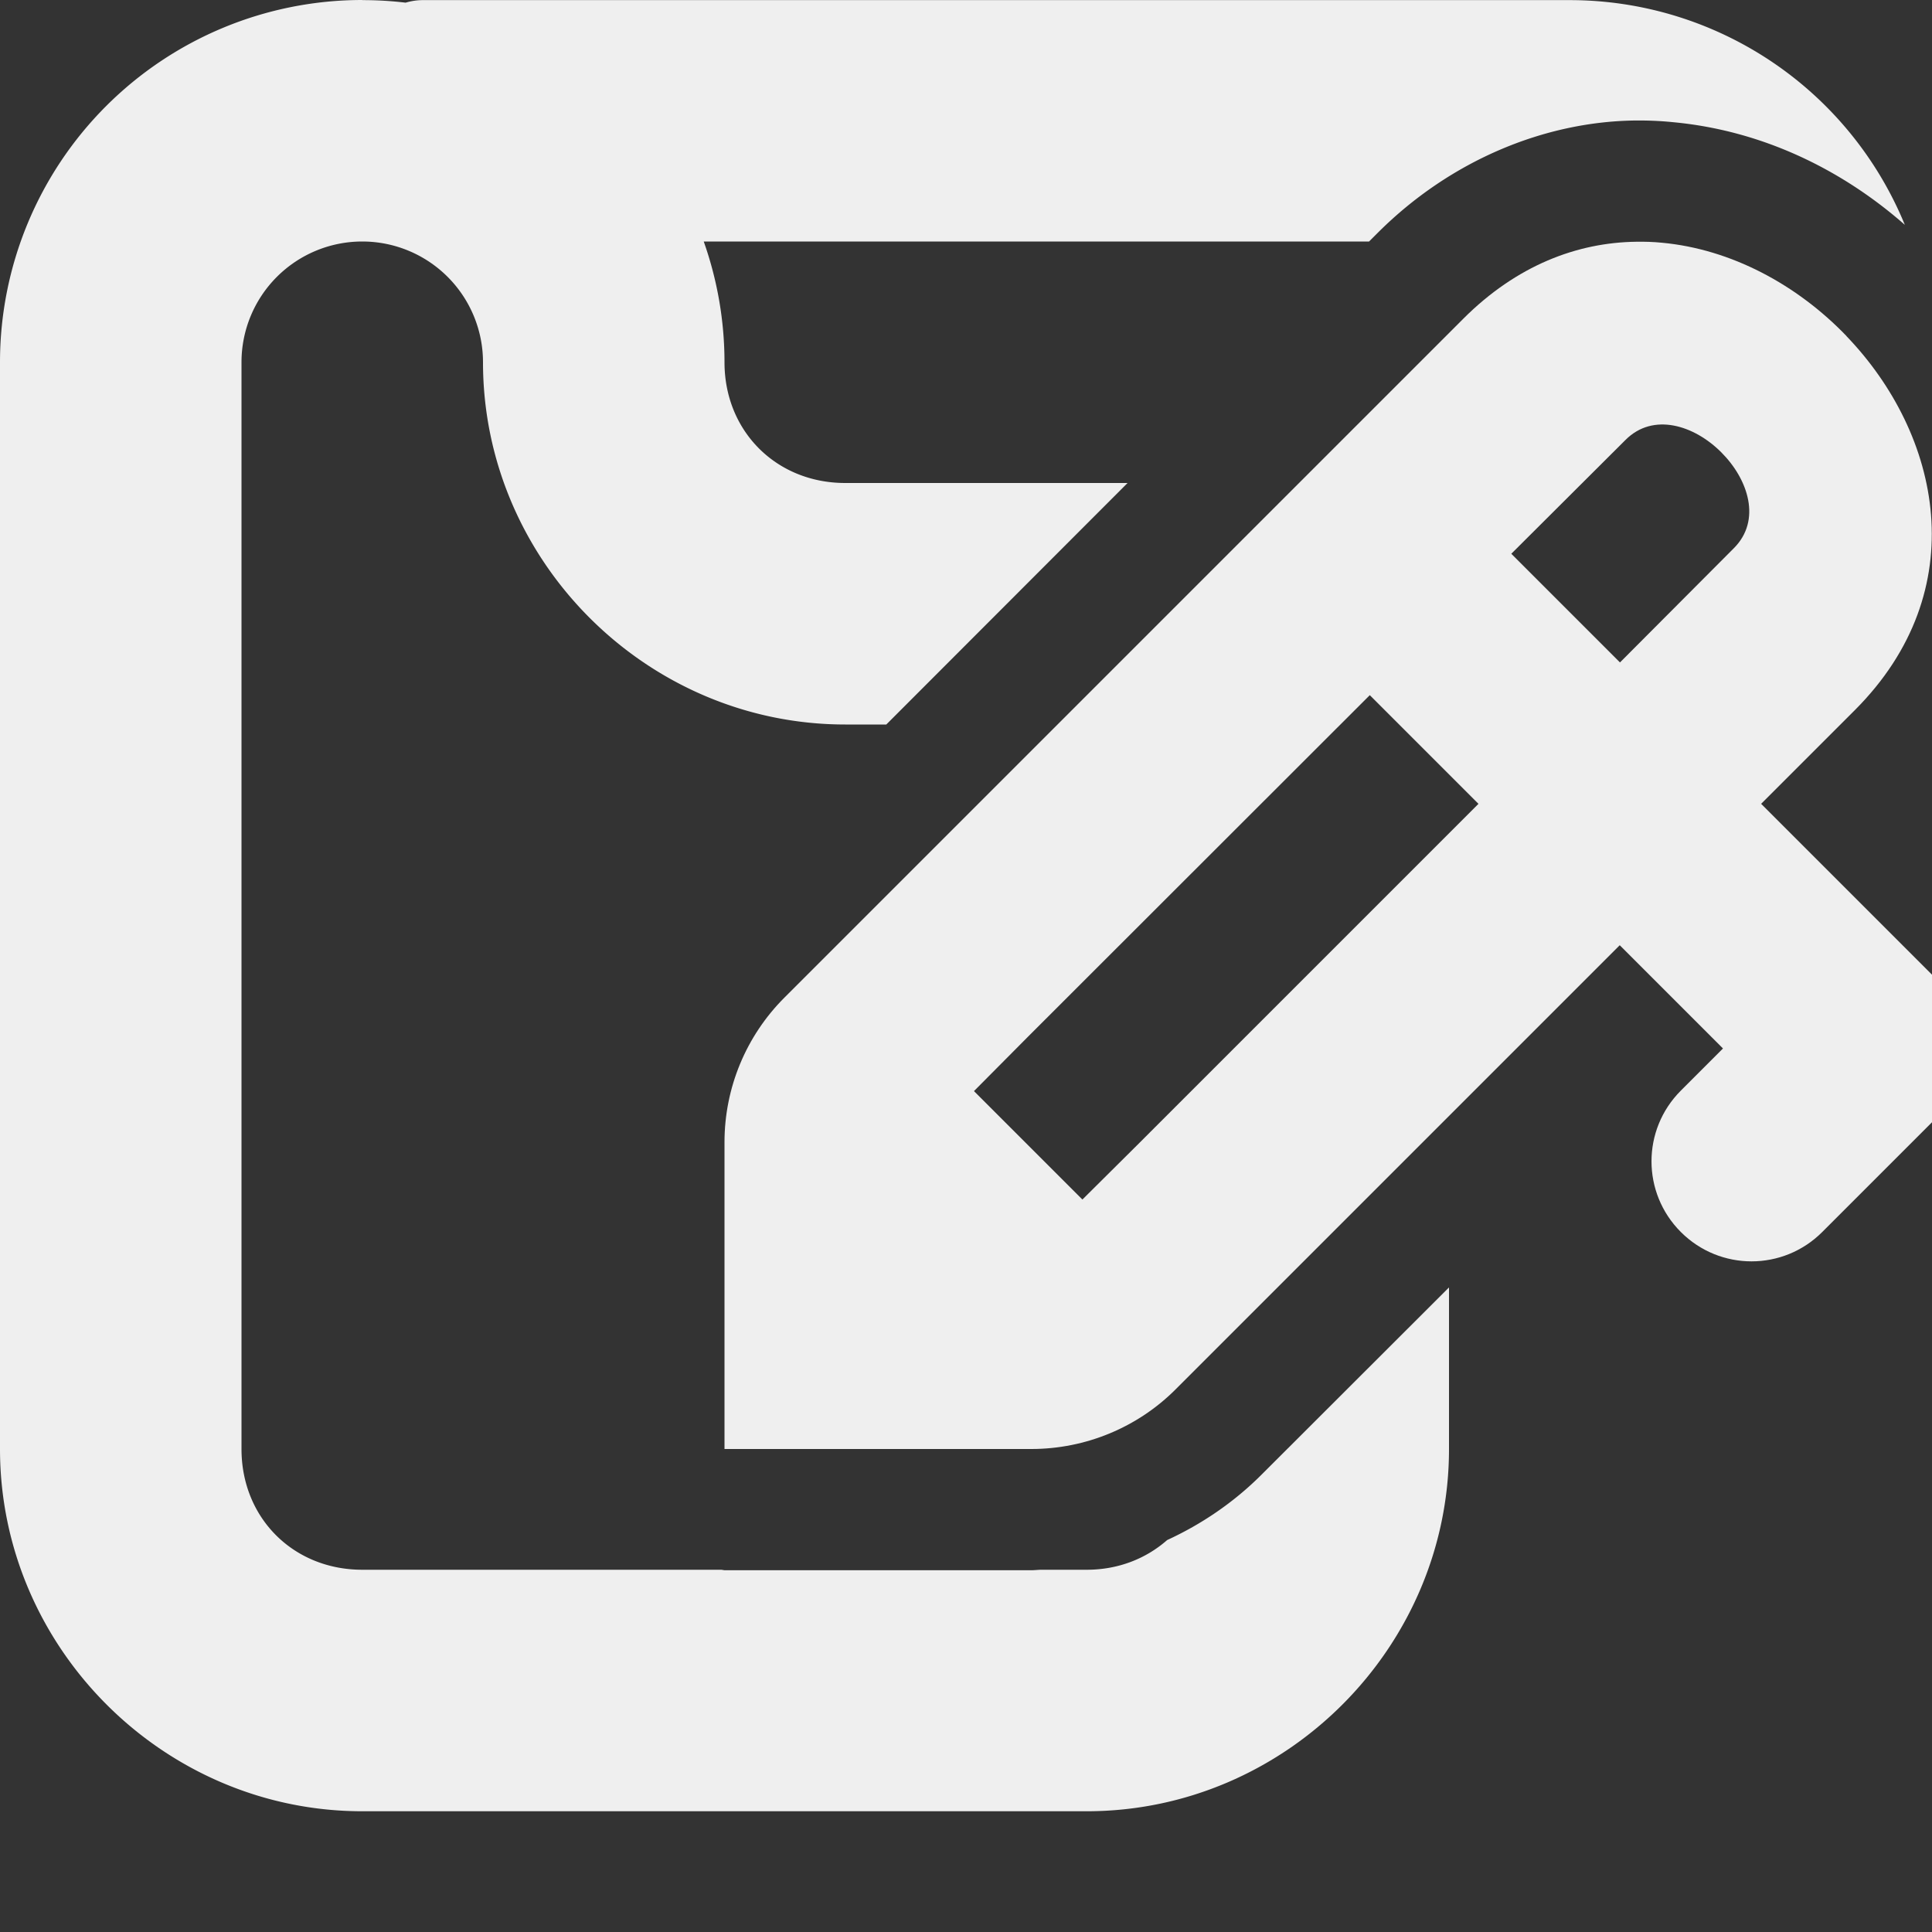
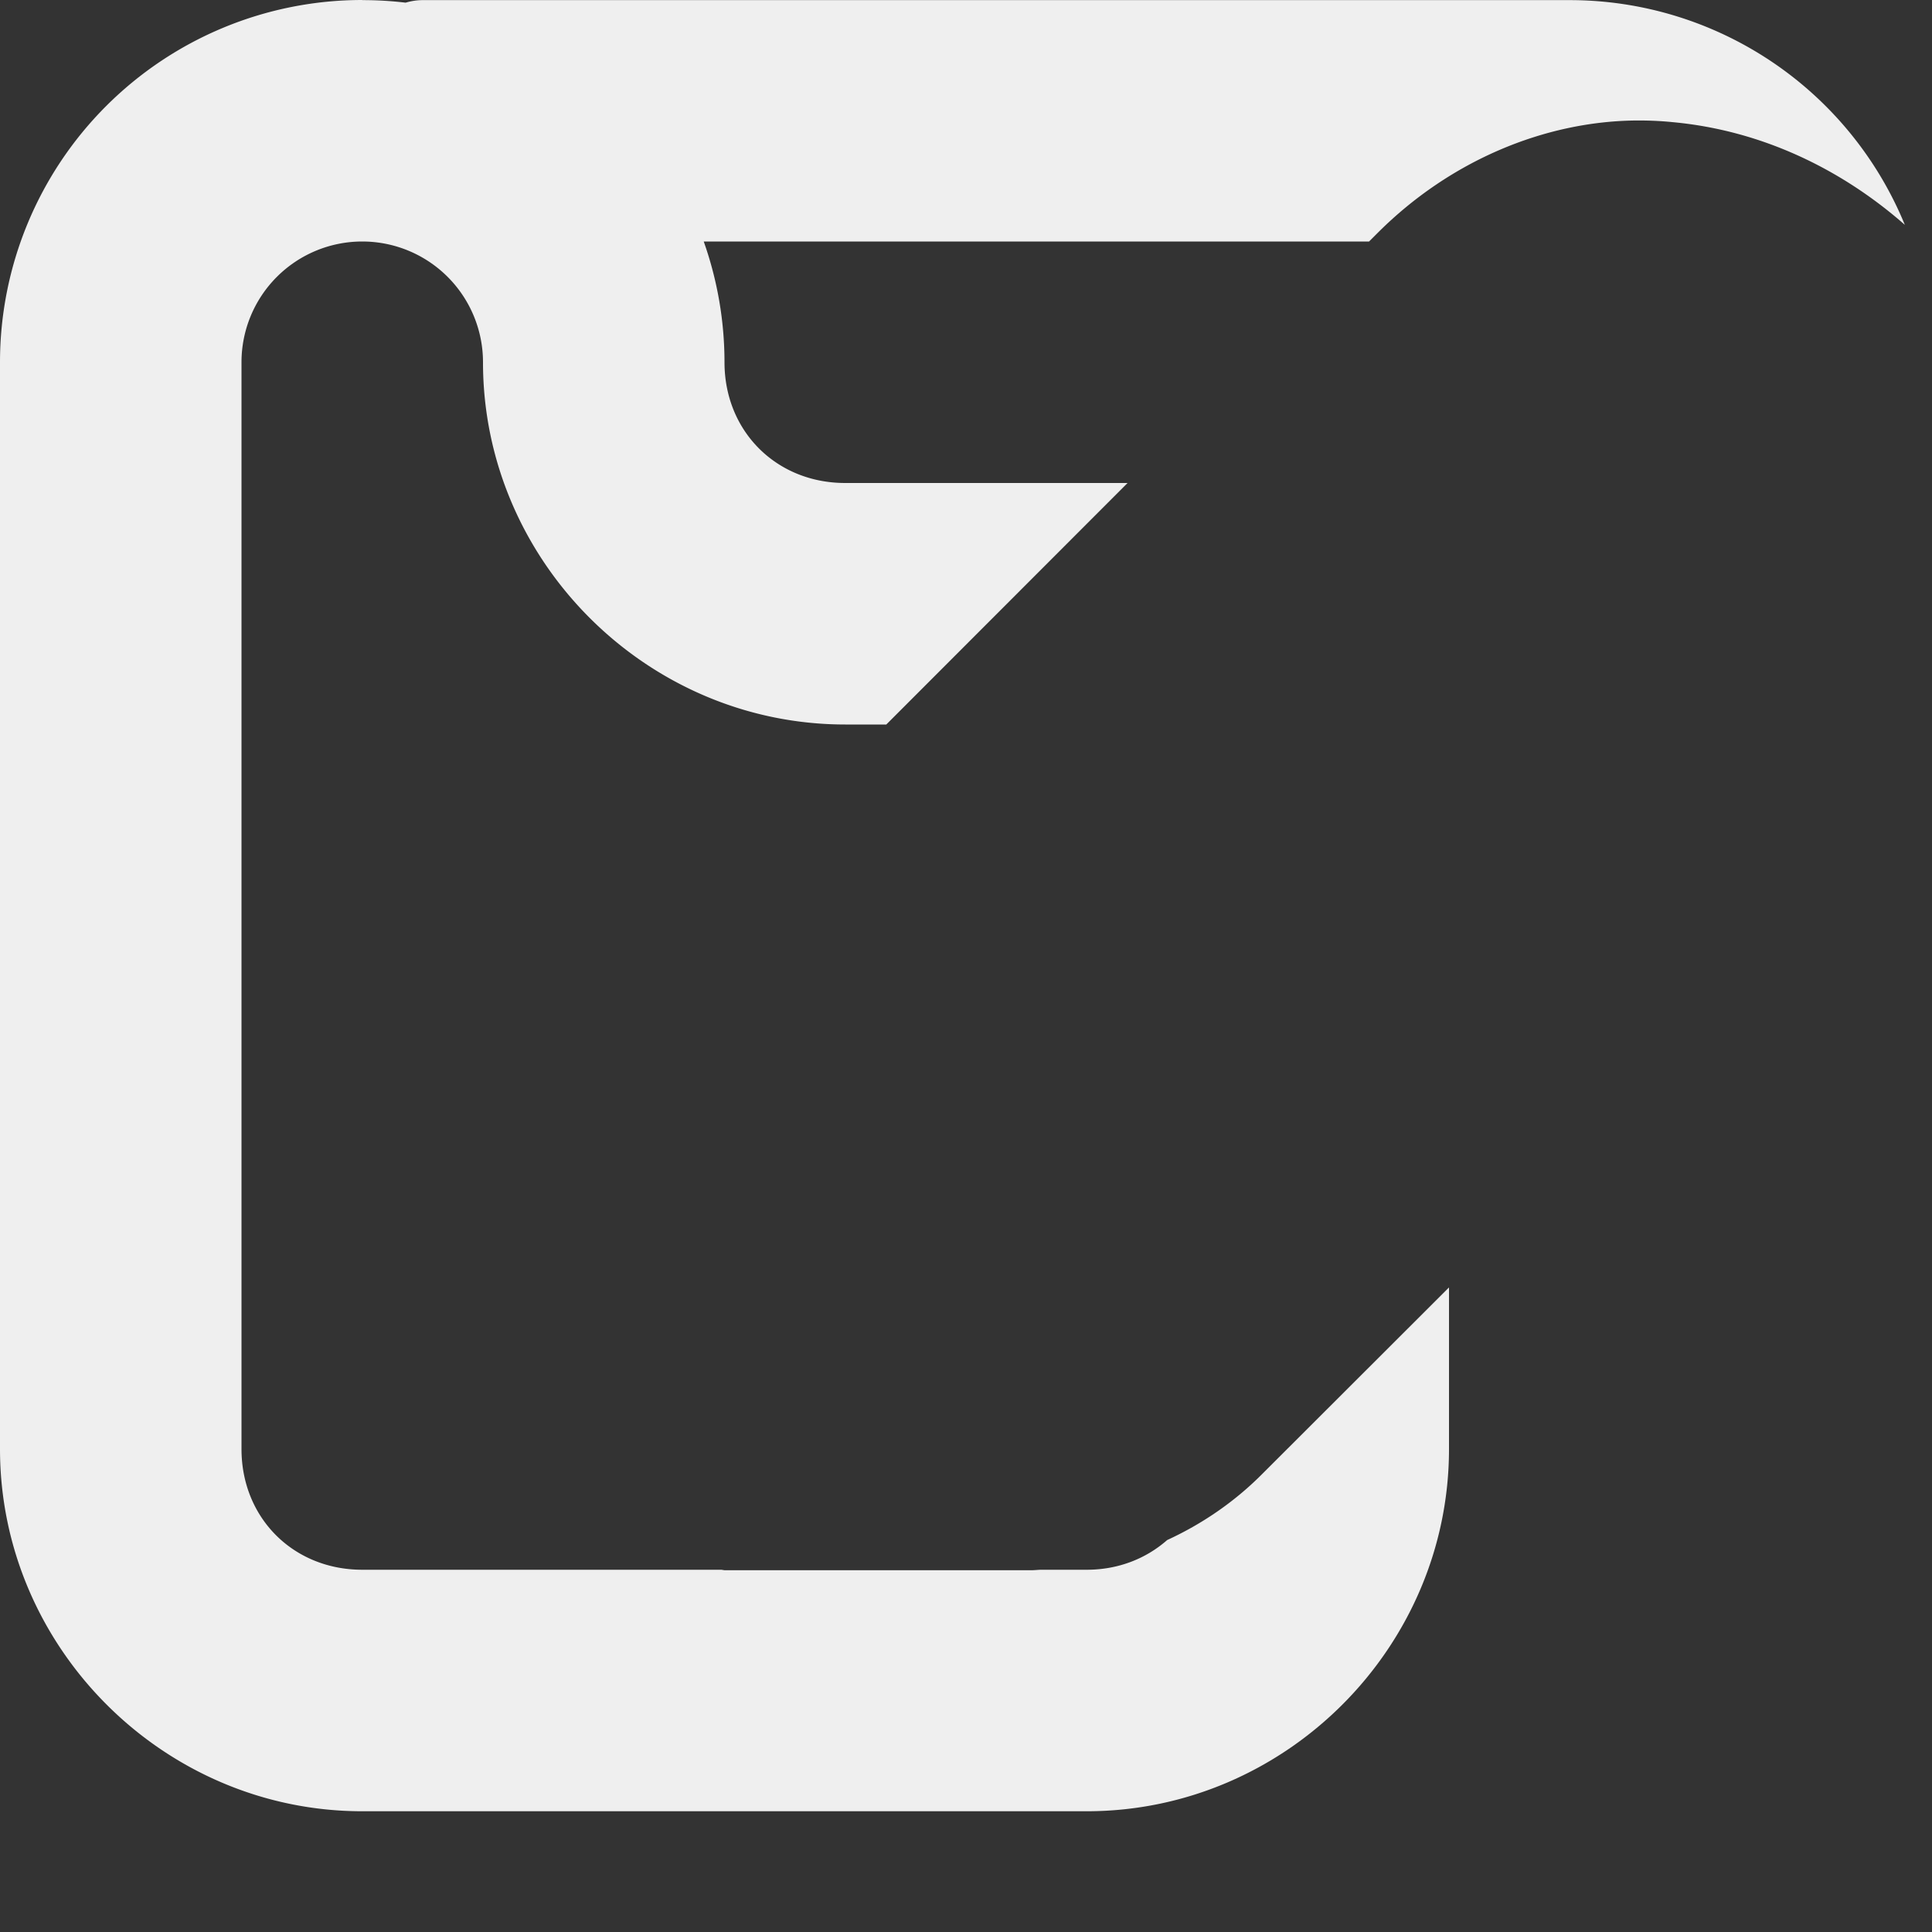
<svg xmlns="http://www.w3.org/2000/svg" viewBox="0 0 16 16">
  <rect x="0" y="0" width="16" height="16" fill="#333333" stroke="none" />
  <g fill="#efefef">
    <path d="m3 0a3 3 0 0 0 -3 3v9c0 1.645 1.355 3 3 3h6c1.645 0 3-1.355 3-3v-1.338l-1.553 1.551c-.228.228-.494.409-.781.541-.174.153-.404.246-.666.246h-.383c-.026.001-.051.004-.076.004h-2.541a1.004 1.004 0 0 1 -.025-.004h-2.975c-.571 0-1-.429-1-1v-9a1 1 0 0 1 1-1 1 1 0 0 1 1 1c0 1.645 1.355 3 3 3h.34l1.998-2h-2.338c-.571 0-1-.429-1-1a3 3 0 0 0 -.172-1h5.51l.07-.07c.608-.608 1.39-.922 2.129-.932h.002c.095-.001.2.002.318.014.736.069 1.394.39 1.918.85a3 3 0 0 0 -2.775-1.861h-9.5c-.049 0-.096.008-.141.021a3 3 0 0 0 -.359-.021z" />
-     <path d="m15.292 2.783c-.41-.426-.956-.72-1.53-.773-.07-.007-.14-.009-.21-.008-.491.006-.992.196-1.434.638l-5.622 5.622c-.318.318-.496.748-.496 1.197l0 2.541 2.541 0c.449-0.0.88-.178 1.197-.496l3.676-3.676.269.269.586.586-.349.349c-.324.324-.324.847 0 1.171.324.324.847.324 1.171 0l.935-.935c.041-.041.076-.085.106-.131.015-.023.029-.045.041-.069.127-.24.127-.53 0-.771-.013-.024-.028-.047-.043-.07-.015-.023-.031-.046-.048-.068-.018-.022-.036-.042-.057-.062l-.03-.03-1.141-1.141-.269-.269.775-.775c.995-.995.713-2.286-.069-3.099zm-1.037.963c.225.225.334.564.104.794l-.943.946-.9-.9.946-.943c.23-.23.57-.121.794.104zm-2.911 2.011.9.9-2.83 2.83-.45.447-.898-.898.447-.45z" />
  </g>
</svg>